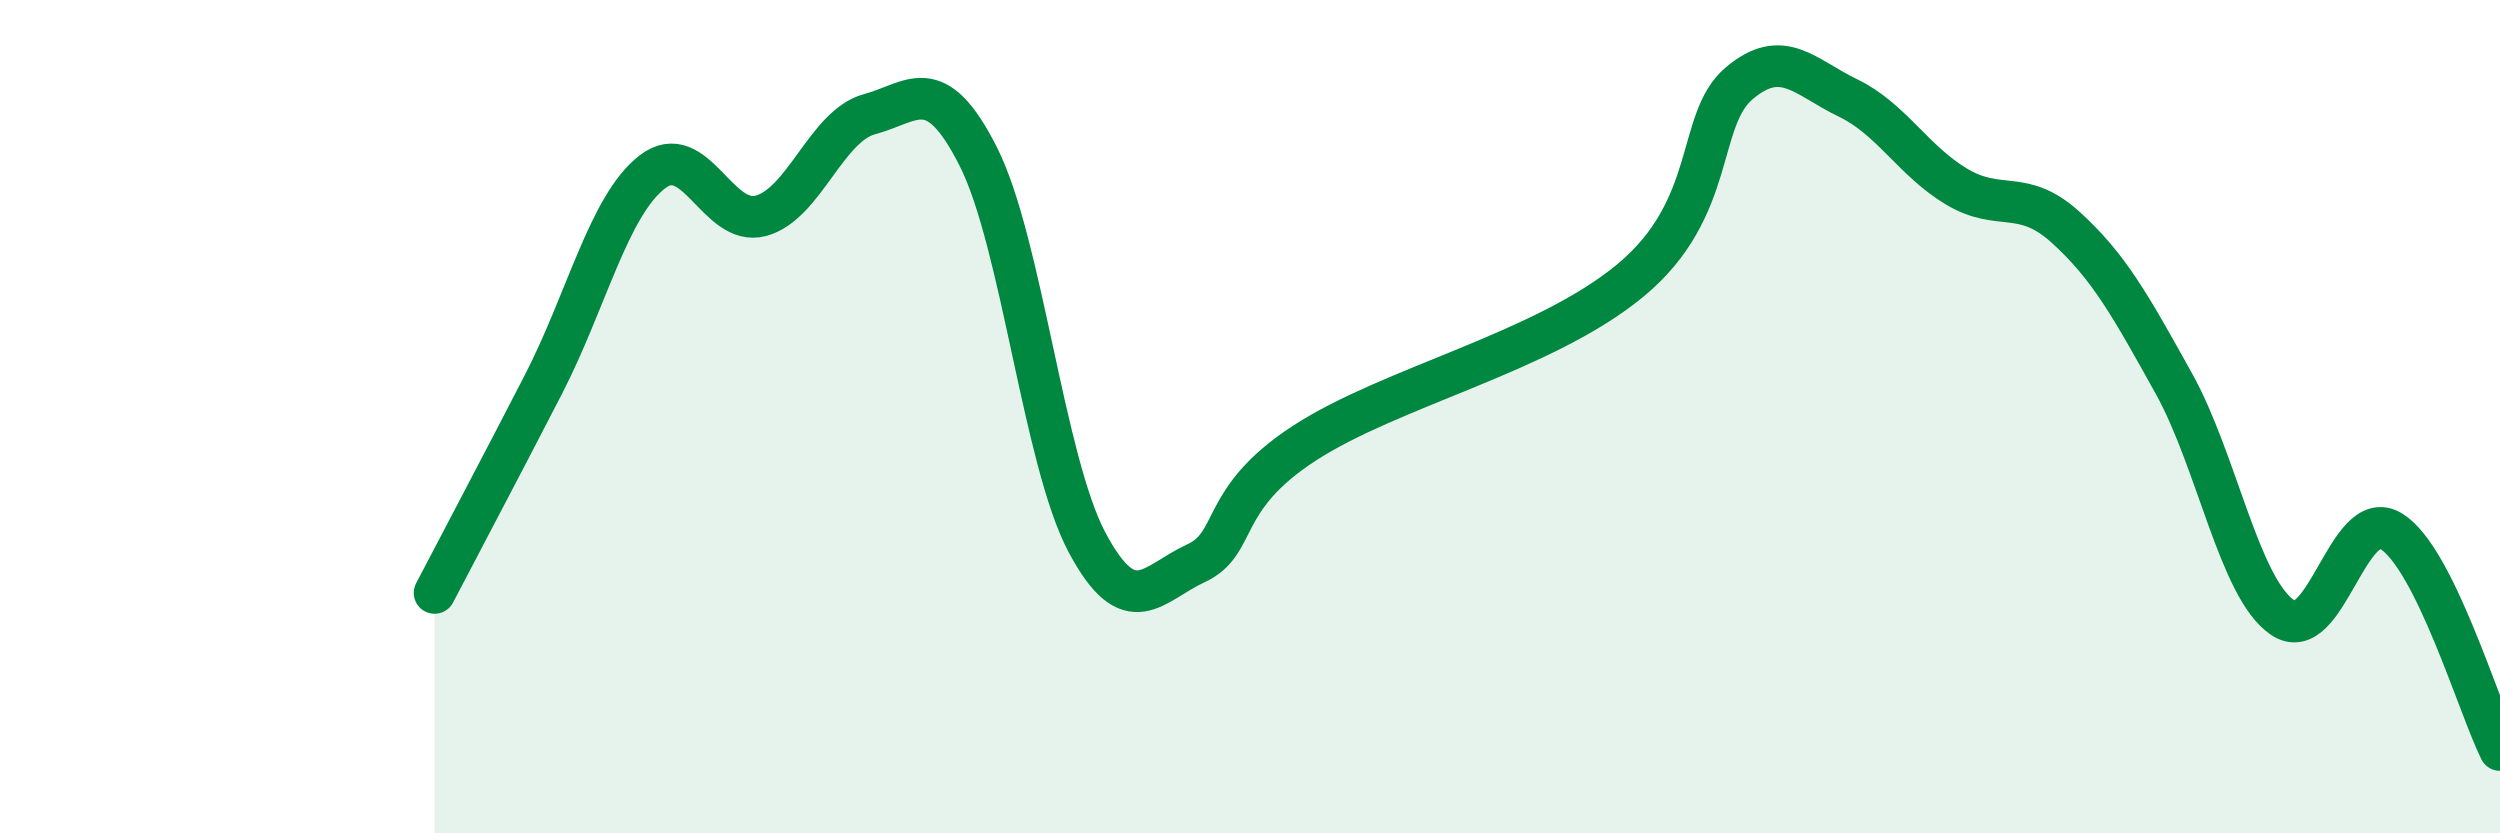
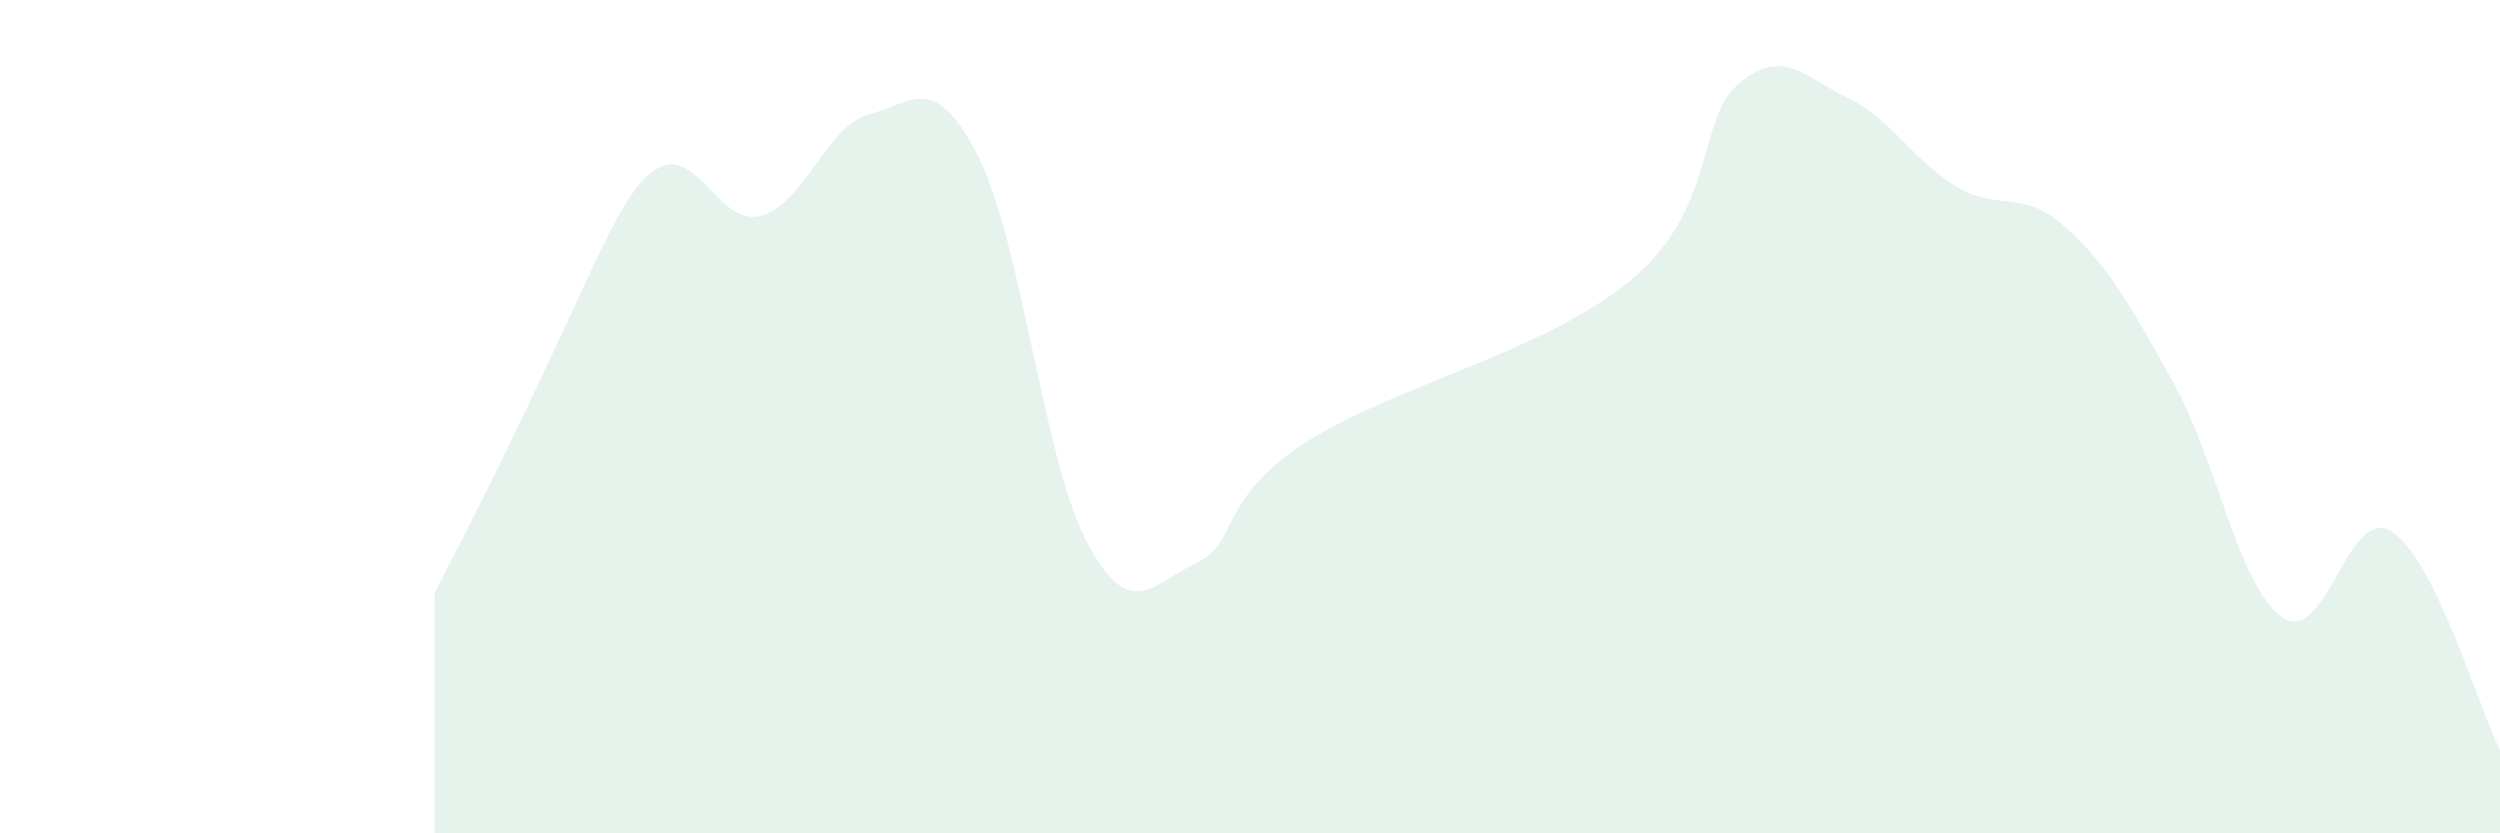
<svg xmlns="http://www.w3.org/2000/svg" width="60" height="20" viewBox="0 0 60 20">
-   <path d="M 10.43,14.23 C 10.95,13.23 12,11.25 13.04,9.23 C 14.08,7.21 14.61,4.94 15.65,4.13 C 16.69,3.32 17.22,5.46 18.26,5.18 C 19.3,4.9 19.83,3.02 20.87,2.74 C 21.91,2.46 22.44,1.7 23.48,3.76 C 24.52,5.82 25.05,11.07 26.09,13.02 C 27.13,14.97 27.66,14 28.7,13.52 C 29.74,13.04 29.21,12 31.3,10.64 C 33.39,9.28 37.04,8.46 39.13,6.73 C 41.22,5 40.7,2.88 41.74,2 C 42.78,1.12 43.31,1.85 44.35,2.35 C 45.39,2.85 45.92,3.86 46.96,4.48 C 48,5.1 48.53,4.51 49.57,5.45 C 50.61,6.39 51.13,7.33 52.17,9.2 C 53.21,11.07 53.74,14.11 54.78,14.82 C 55.82,15.53 56.35,12.11 57.39,12.75 C 58.43,13.39 59.48,16.95 60,18L60 20L10.43 20Z" fill="#008740" opacity="0.1" stroke-linecap="round" stroke-linejoin="round" />
-   <path d="M 10.43,14.23 C 10.95,13.23 12,11.25 13.04,9.23 C 14.08,7.21 14.61,4.94 15.65,4.13 C 16.69,3.32 17.22,5.46 18.26,5.18 C 19.3,4.9 19.83,3.02 20.87,2.74 C 21.91,2.46 22.44,1.7 23.48,3.76 C 24.52,5.82 25.05,11.07 26.09,13.02 C 27.13,14.97 27.66,14 28.7,13.52 C 29.74,13.04 29.21,12 31.3,10.64 C 33.39,9.28 37.04,8.46 39.13,6.73 C 41.22,5 40.7,2.88 41.74,2 C 42.78,1.12 43.31,1.85 44.35,2.35 C 45.39,2.85 45.92,3.86 46.96,4.48 C 48,5.1 48.53,4.51 49.57,5.45 C 50.61,6.39 51.13,7.33 52.17,9.2 C 53.21,11.07 53.74,14.11 54.78,14.82 C 55.82,15.53 56.35,12.11 57.39,12.75 C 58.43,13.39 59.48,16.95 60,18" stroke="#008740" stroke-width="1" fill="none" stroke-linecap="round" stroke-linejoin="round" />
+   <path d="M 10.43,14.23 C 14.08,7.21 14.61,4.94 15.65,4.13 C 16.69,3.32 17.22,5.46 18.26,5.18 C 19.3,4.9 19.83,3.02 20.87,2.74 C 21.91,2.46 22.44,1.7 23.48,3.76 C 24.52,5.82 25.05,11.07 26.09,13.02 C 27.13,14.97 27.66,14 28.7,13.52 C 29.74,13.04 29.21,12 31.3,10.64 C 33.39,9.28 37.04,8.46 39.13,6.73 C 41.22,5 40.7,2.88 41.74,2 C 42.78,1.12 43.31,1.85 44.35,2.35 C 45.39,2.85 45.92,3.86 46.96,4.48 C 48,5.1 48.53,4.51 49.57,5.45 C 50.61,6.39 51.13,7.33 52.17,9.2 C 53.21,11.07 53.74,14.11 54.78,14.82 C 55.82,15.53 56.35,12.11 57.39,12.75 C 58.43,13.39 59.48,16.95 60,18L60 20L10.43 20Z" fill="#008740" opacity="0.1" stroke-linecap="round" stroke-linejoin="round" />
</svg>